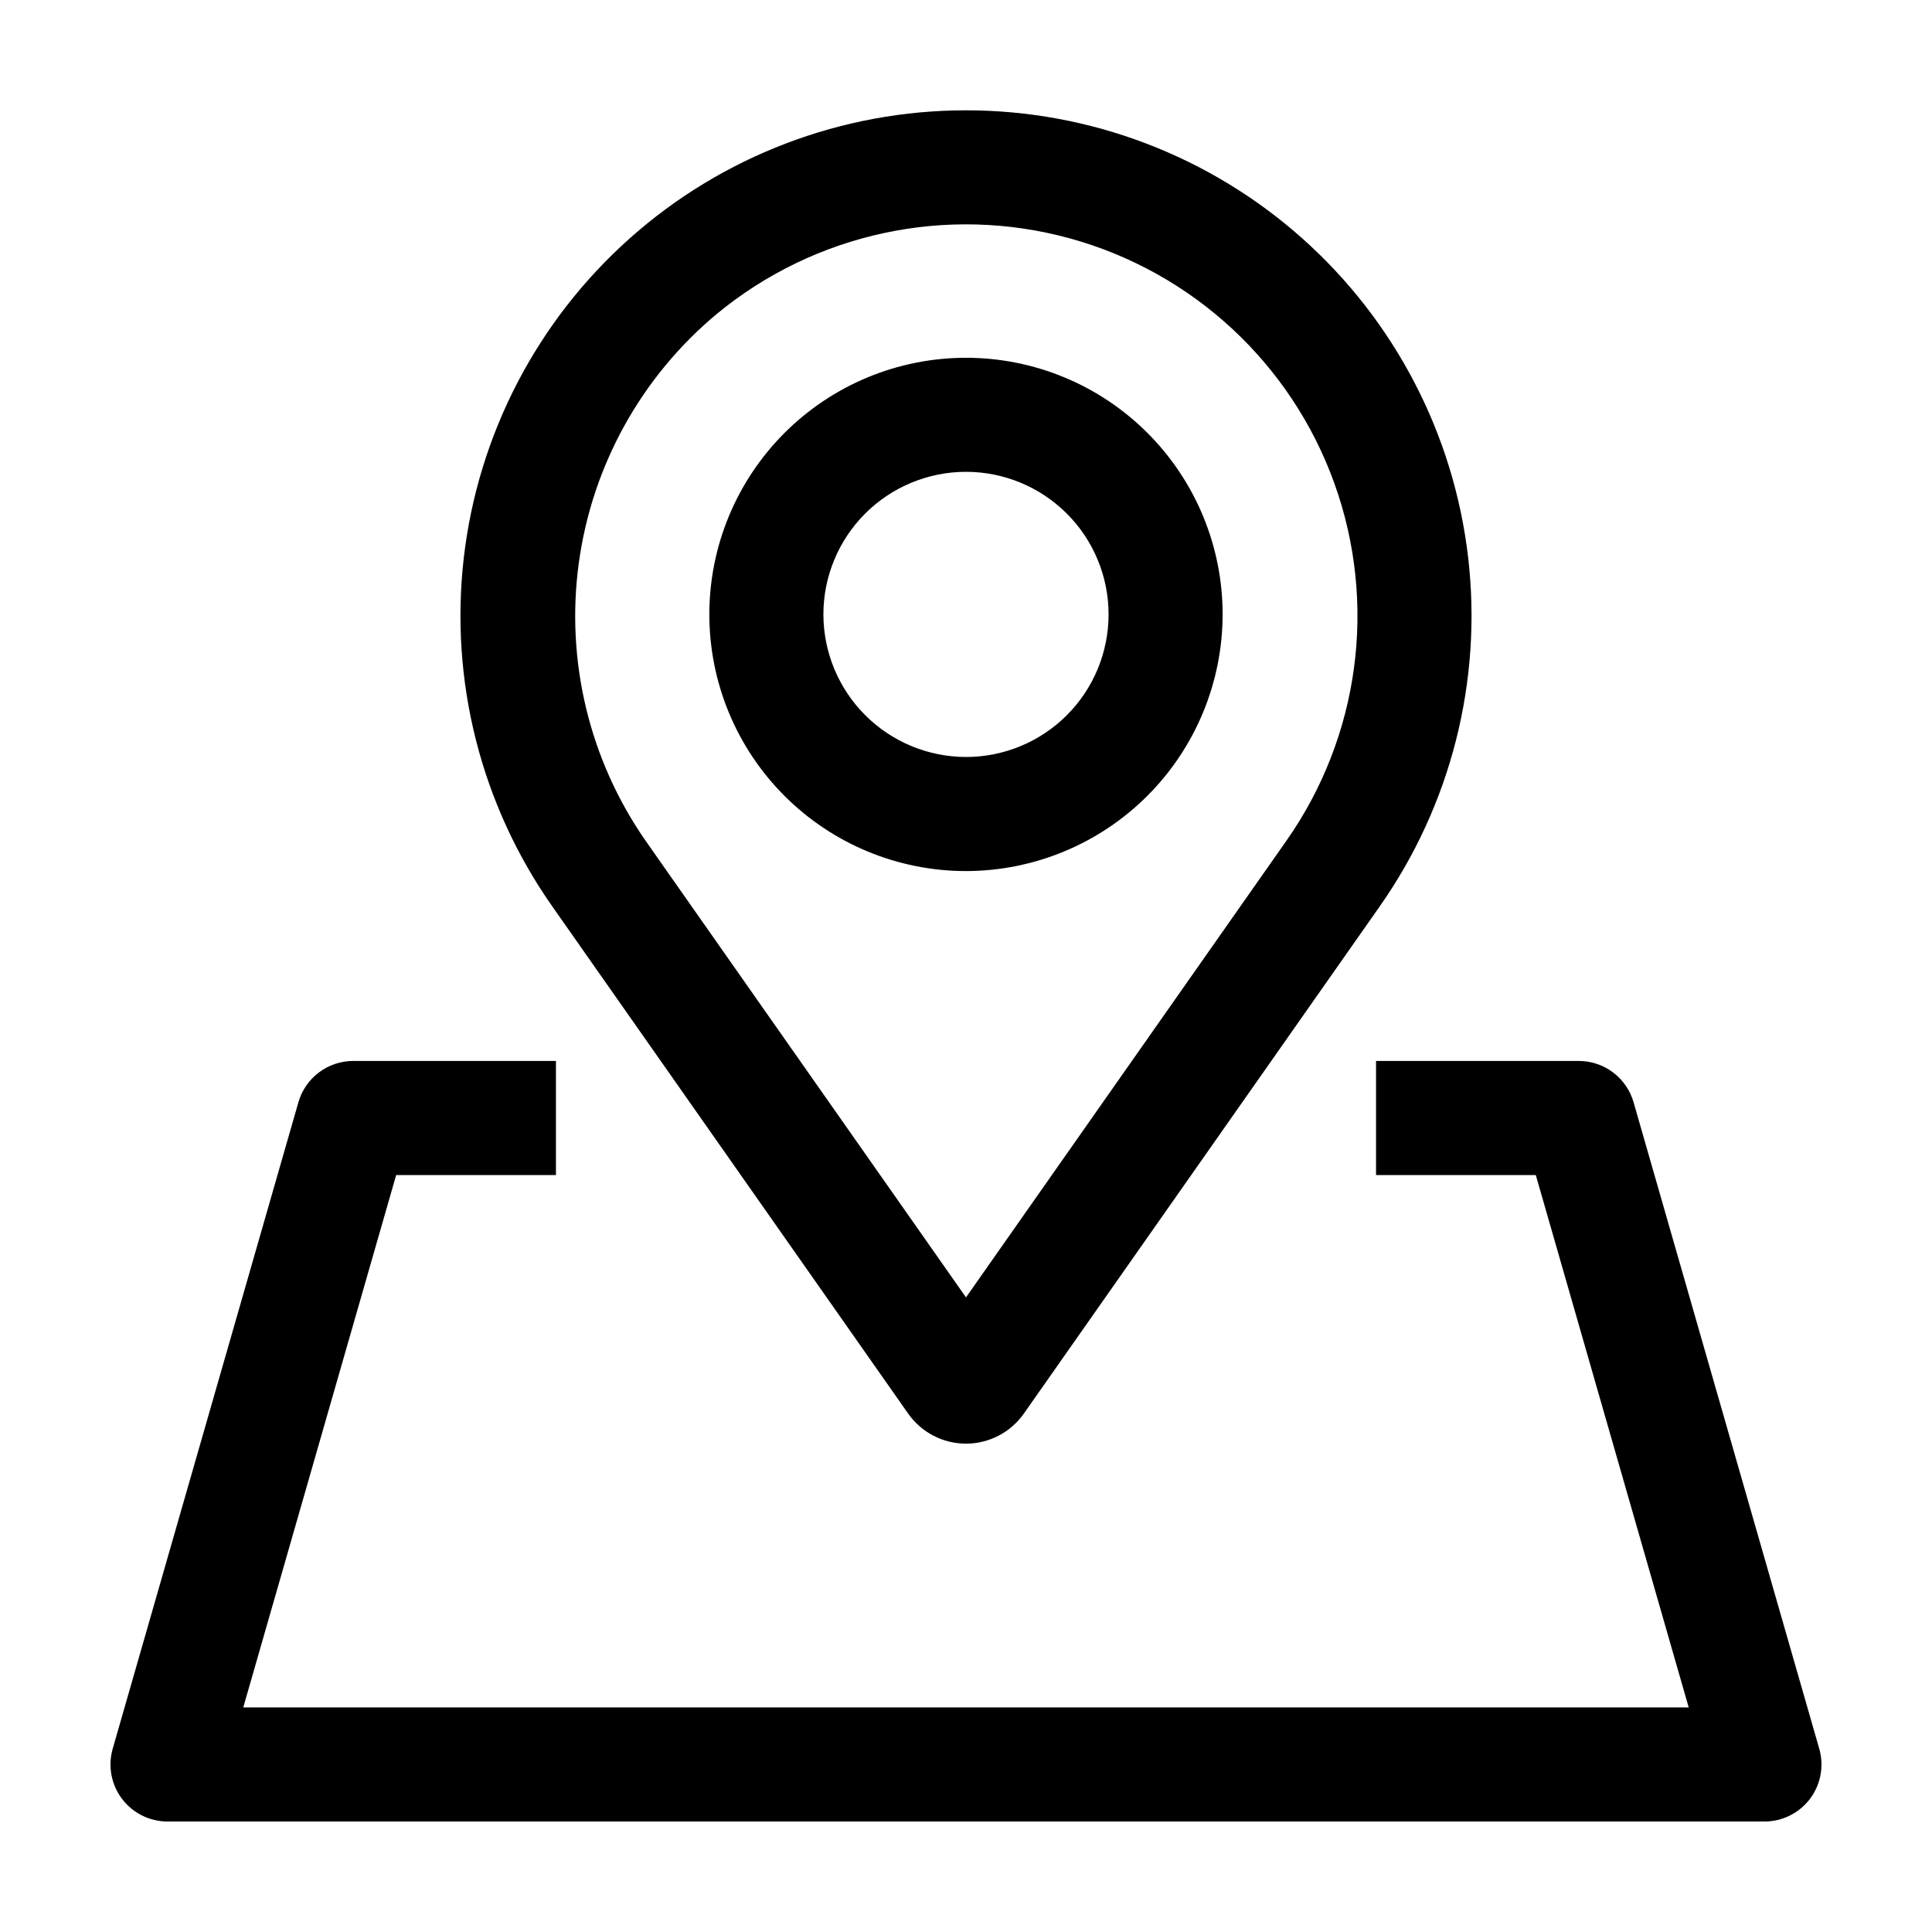
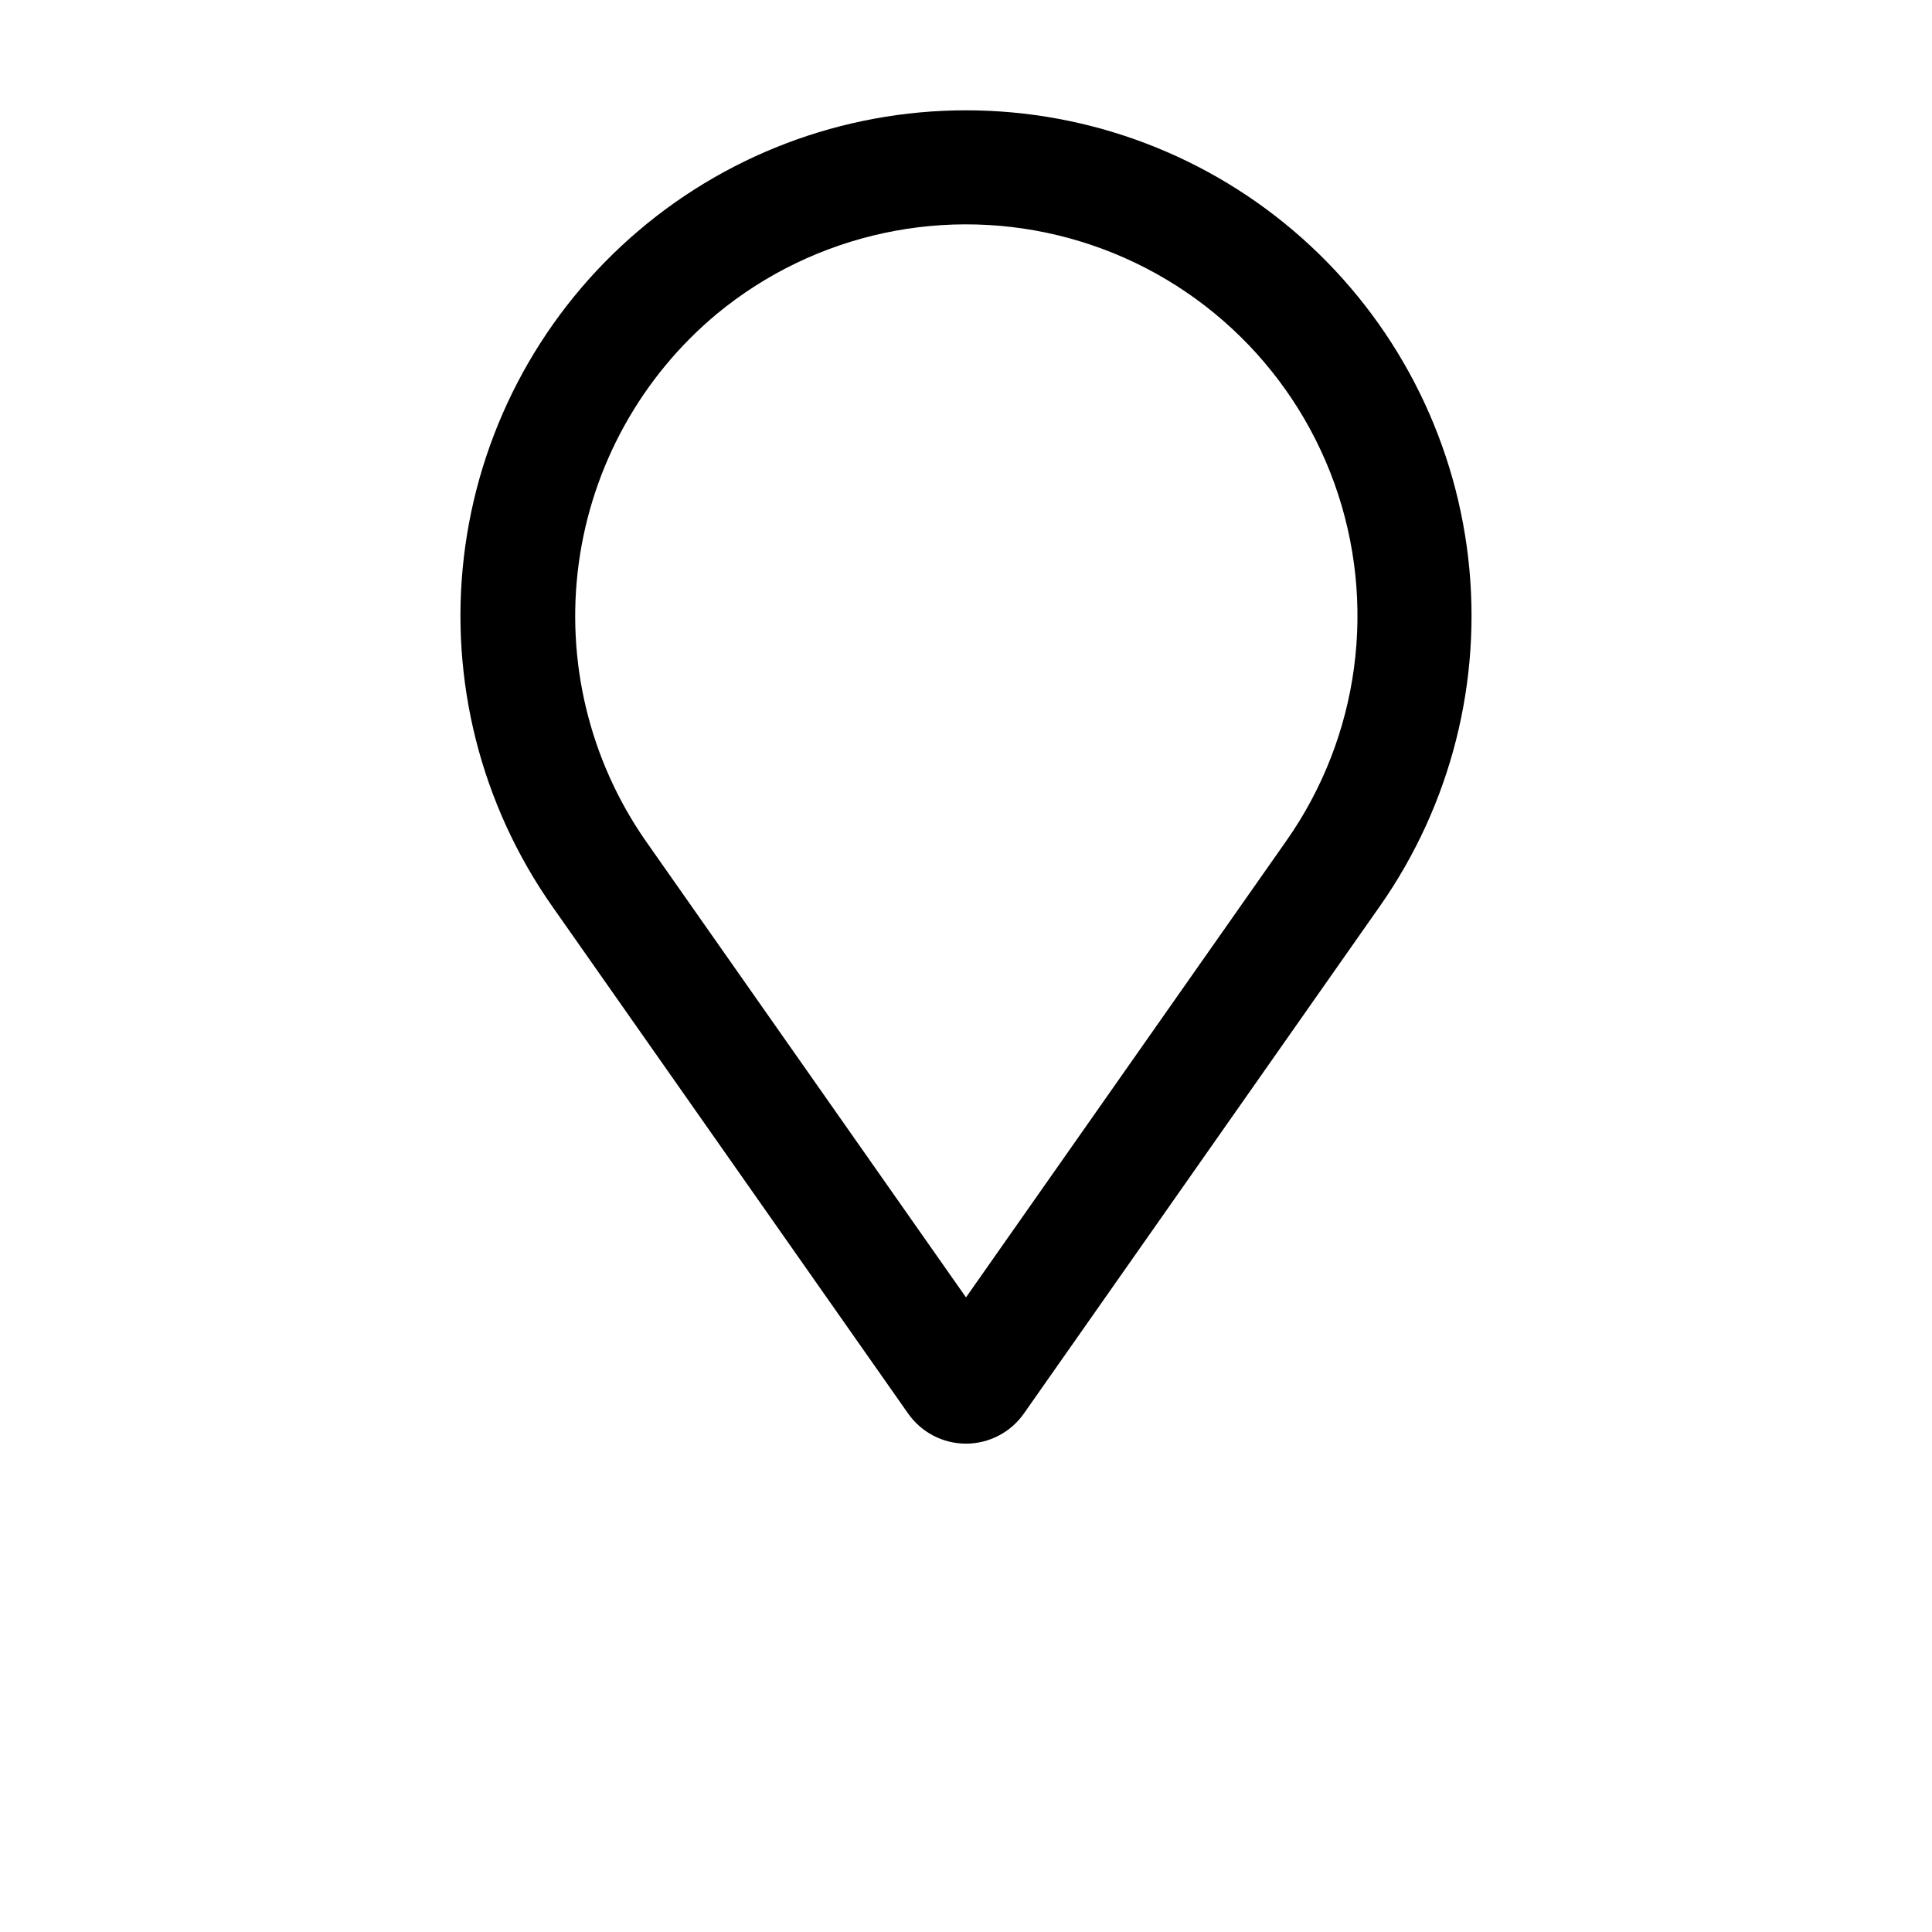
<svg xmlns="http://www.w3.org/2000/svg" fill="#000000" width="800px" height="800px" version="1.1" viewBox="144 144 512 512">
  <g>
    <path d="m400 526.58c6.106 0 11.828-2.977 15.336-7.973l94.324-134.43c18.875-26.895 27.207-59.785 23.418-92.422s-19.441-62.742-43.977-84.594c-24.535-21.855-56.246-33.926-89.102-33.926-32.859 0-64.57 12.07-89.105 33.926-24.535 21.852-40.188 51.957-43.977 84.594-3.789 32.637 4.547 65.527 23.422 92.422l94.324 134.43c3.508 4.996 9.23 7.973 15.336 7.973zm-66.02-299.41v0.004c26.043-21.484 60.91-28.953 93.469-20.02 32.555 8.93 58.73 33.145 70.164 64.91 11.434 31.766 6.699 67.105-12.699 94.738l-84.914 121.02-84.918-121.02c-14.887-21.418-21.207-47.641-17.707-73.492 3.5-25.848 16.562-49.445 36.605-66.137z" />
-     <path d="m468.01 306.82c0-18.039-7.168-35.336-19.926-48.09-12.758-12.754-30.055-19.918-48.094-19.914-18.039 0-35.336 7.168-48.09 19.922-12.754 12.758-19.918 30.055-19.918 48.094s7.168 35.336 19.922 48.09c12.754 12.758 30.055 19.922 48.094 19.922 18.031-0.023 35.32-7.195 48.07-19.949s19.922-30.043 19.941-48.074zm-105.8 0c0.004-10.023 3.984-19.633 11.07-26.719 7.09-7.082 16.699-11.062 26.723-11.062 10.02 0 19.629 3.984 26.715 11.07 7.086 7.086 11.066 16.695 11.066 26.719 0 10.02-3.984 19.629-11.07 26.715-7.086 7.086-16.695 11.066-26.715 11.066-10.02-0.012-19.625-3.996-26.711-11.082-7.082-7.082-11.066-16.688-11.078-26.707z" />
-     <path d="m223.08 436.11-49.211 171.32c-1.309 4.562-0.402 9.477 2.453 13.27 2.856 3.789 7.328 6.019 12.074 6.019h423.2c4.746 0 9.219-2.231 12.074-6.019 2.856-3.793 3.766-8.707 2.453-13.27l-49.207-171.32c-0.906-3.156-2.812-5.93-5.434-7.902-2.621-1.977-5.812-3.043-9.094-3.043h-53.723v30.234h42.336l40.527 141.09h-383.06l40.523-141.09h42.34v-30.234h-53.723c-3.281 0-6.473 1.066-9.094 3.043-2.621 1.973-4.527 4.746-5.434 7.902z" />
  </g>
</svg>